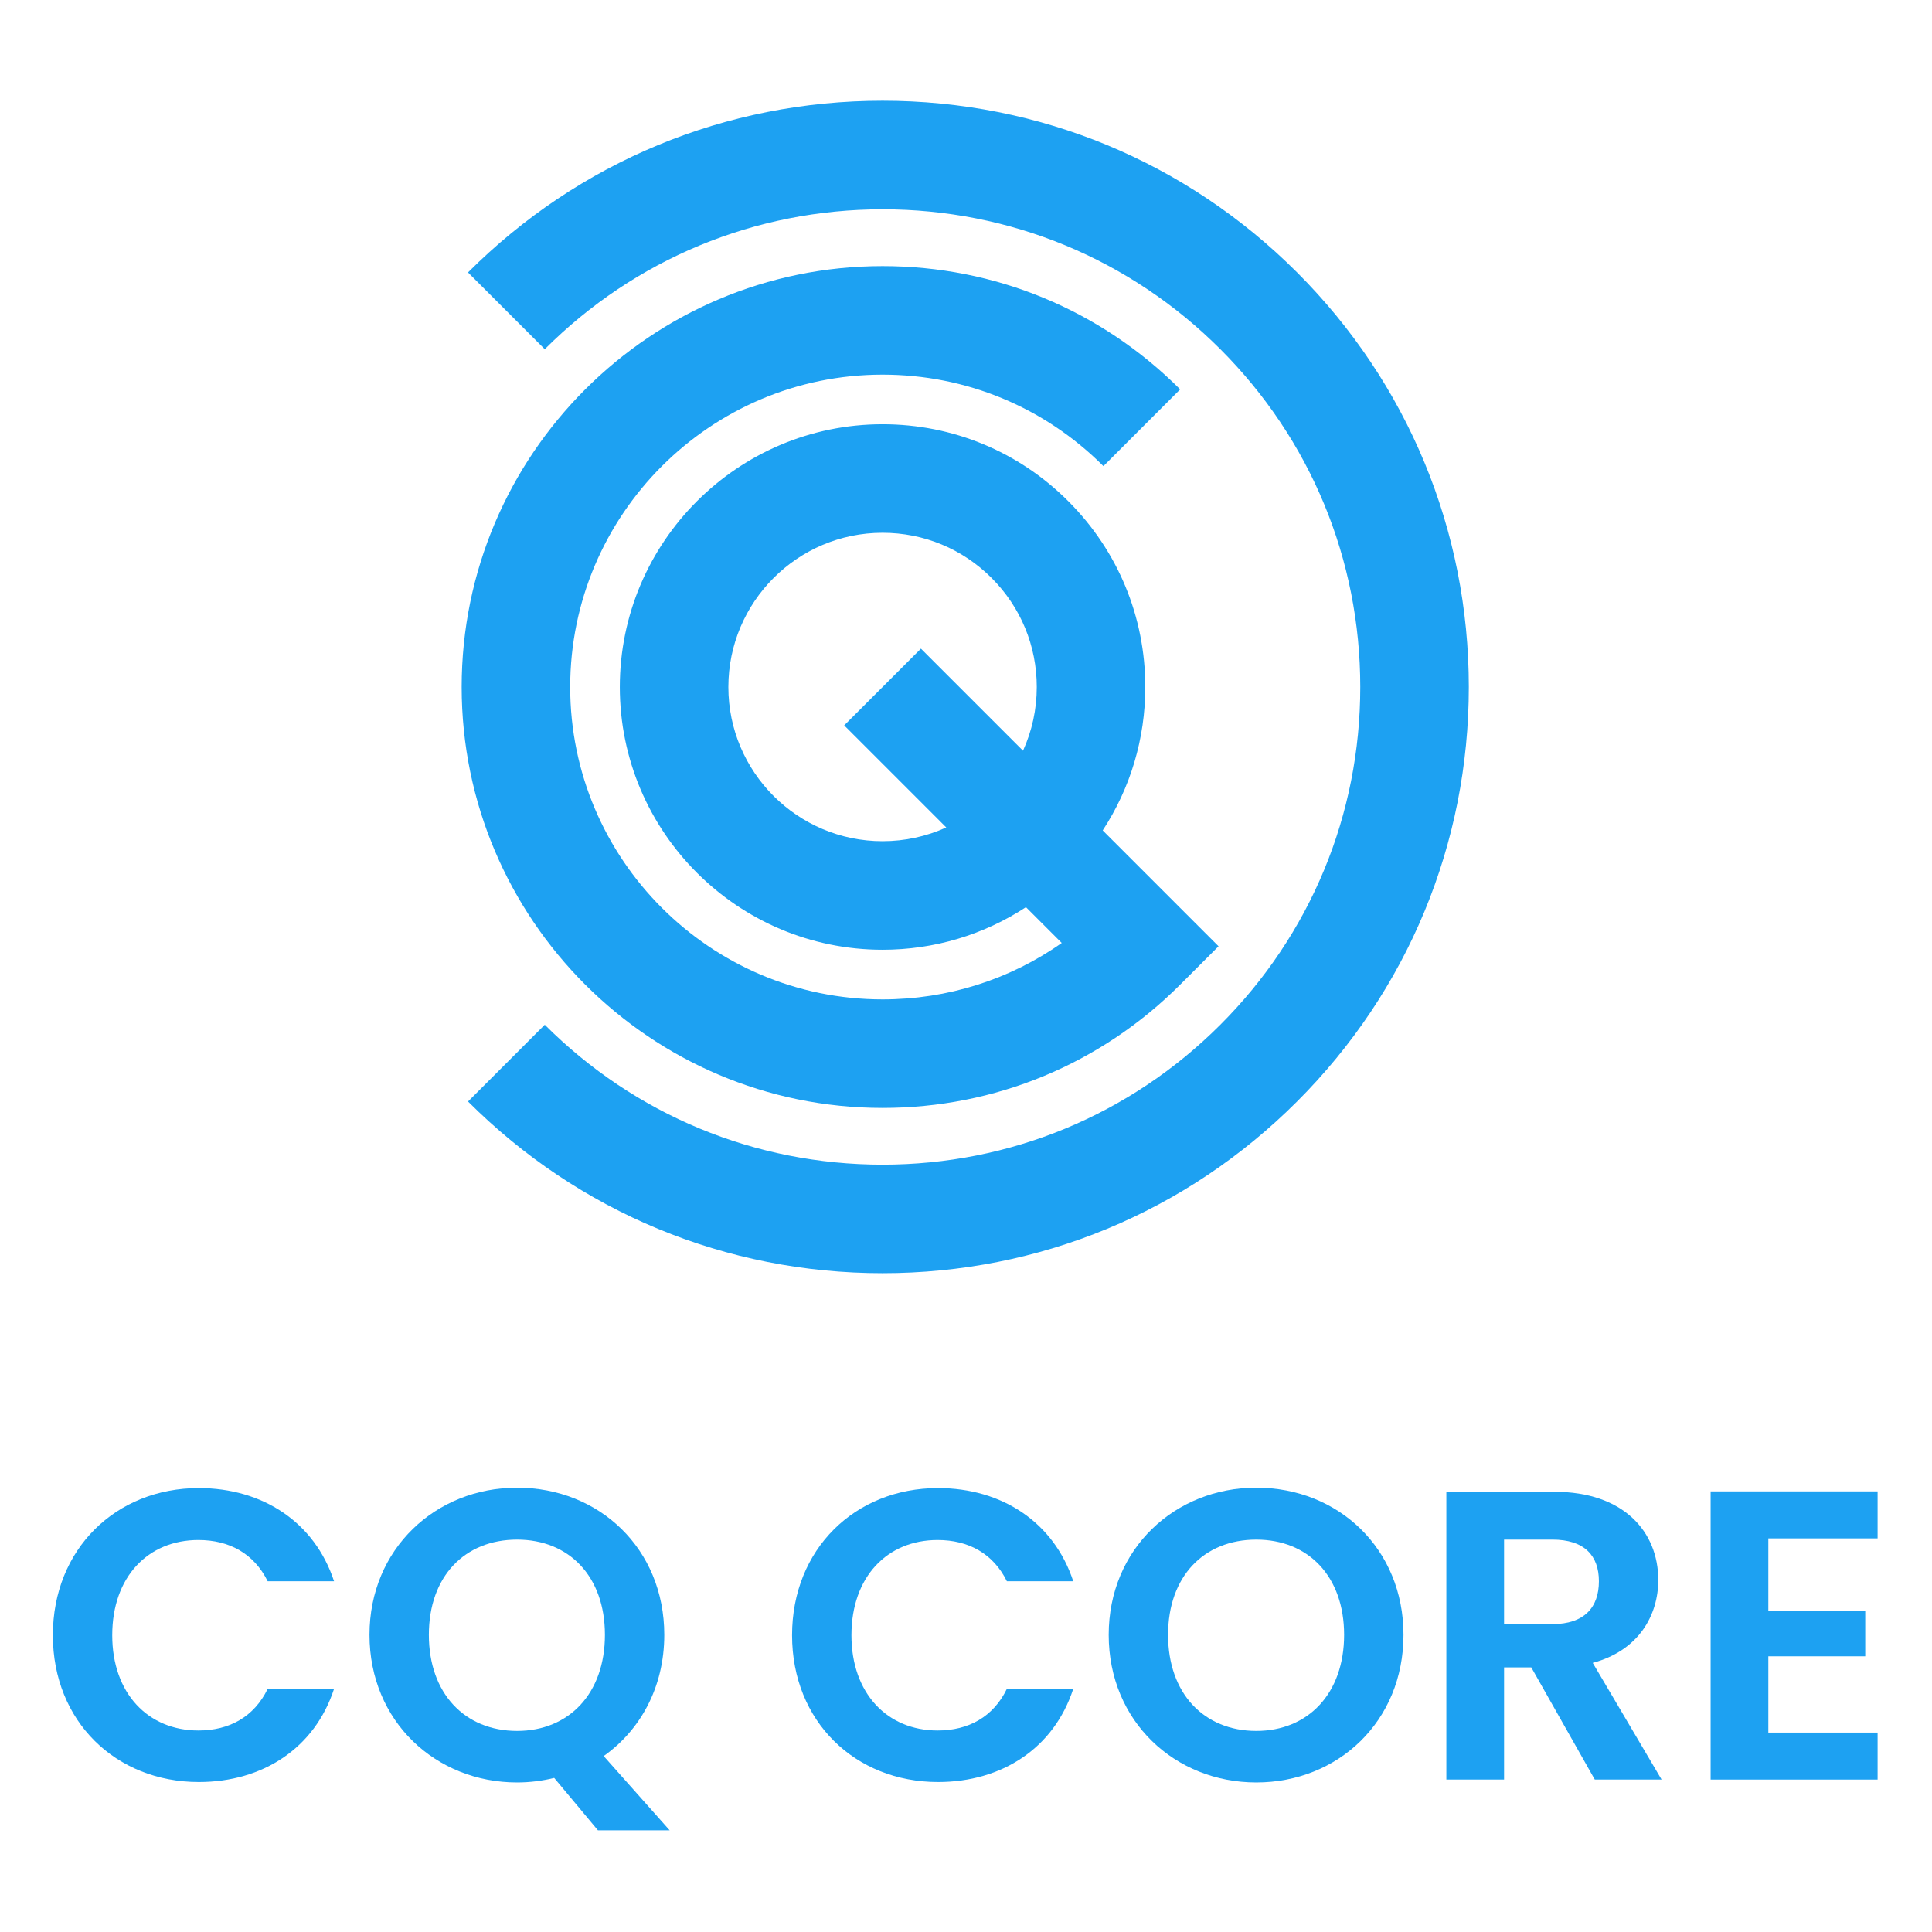
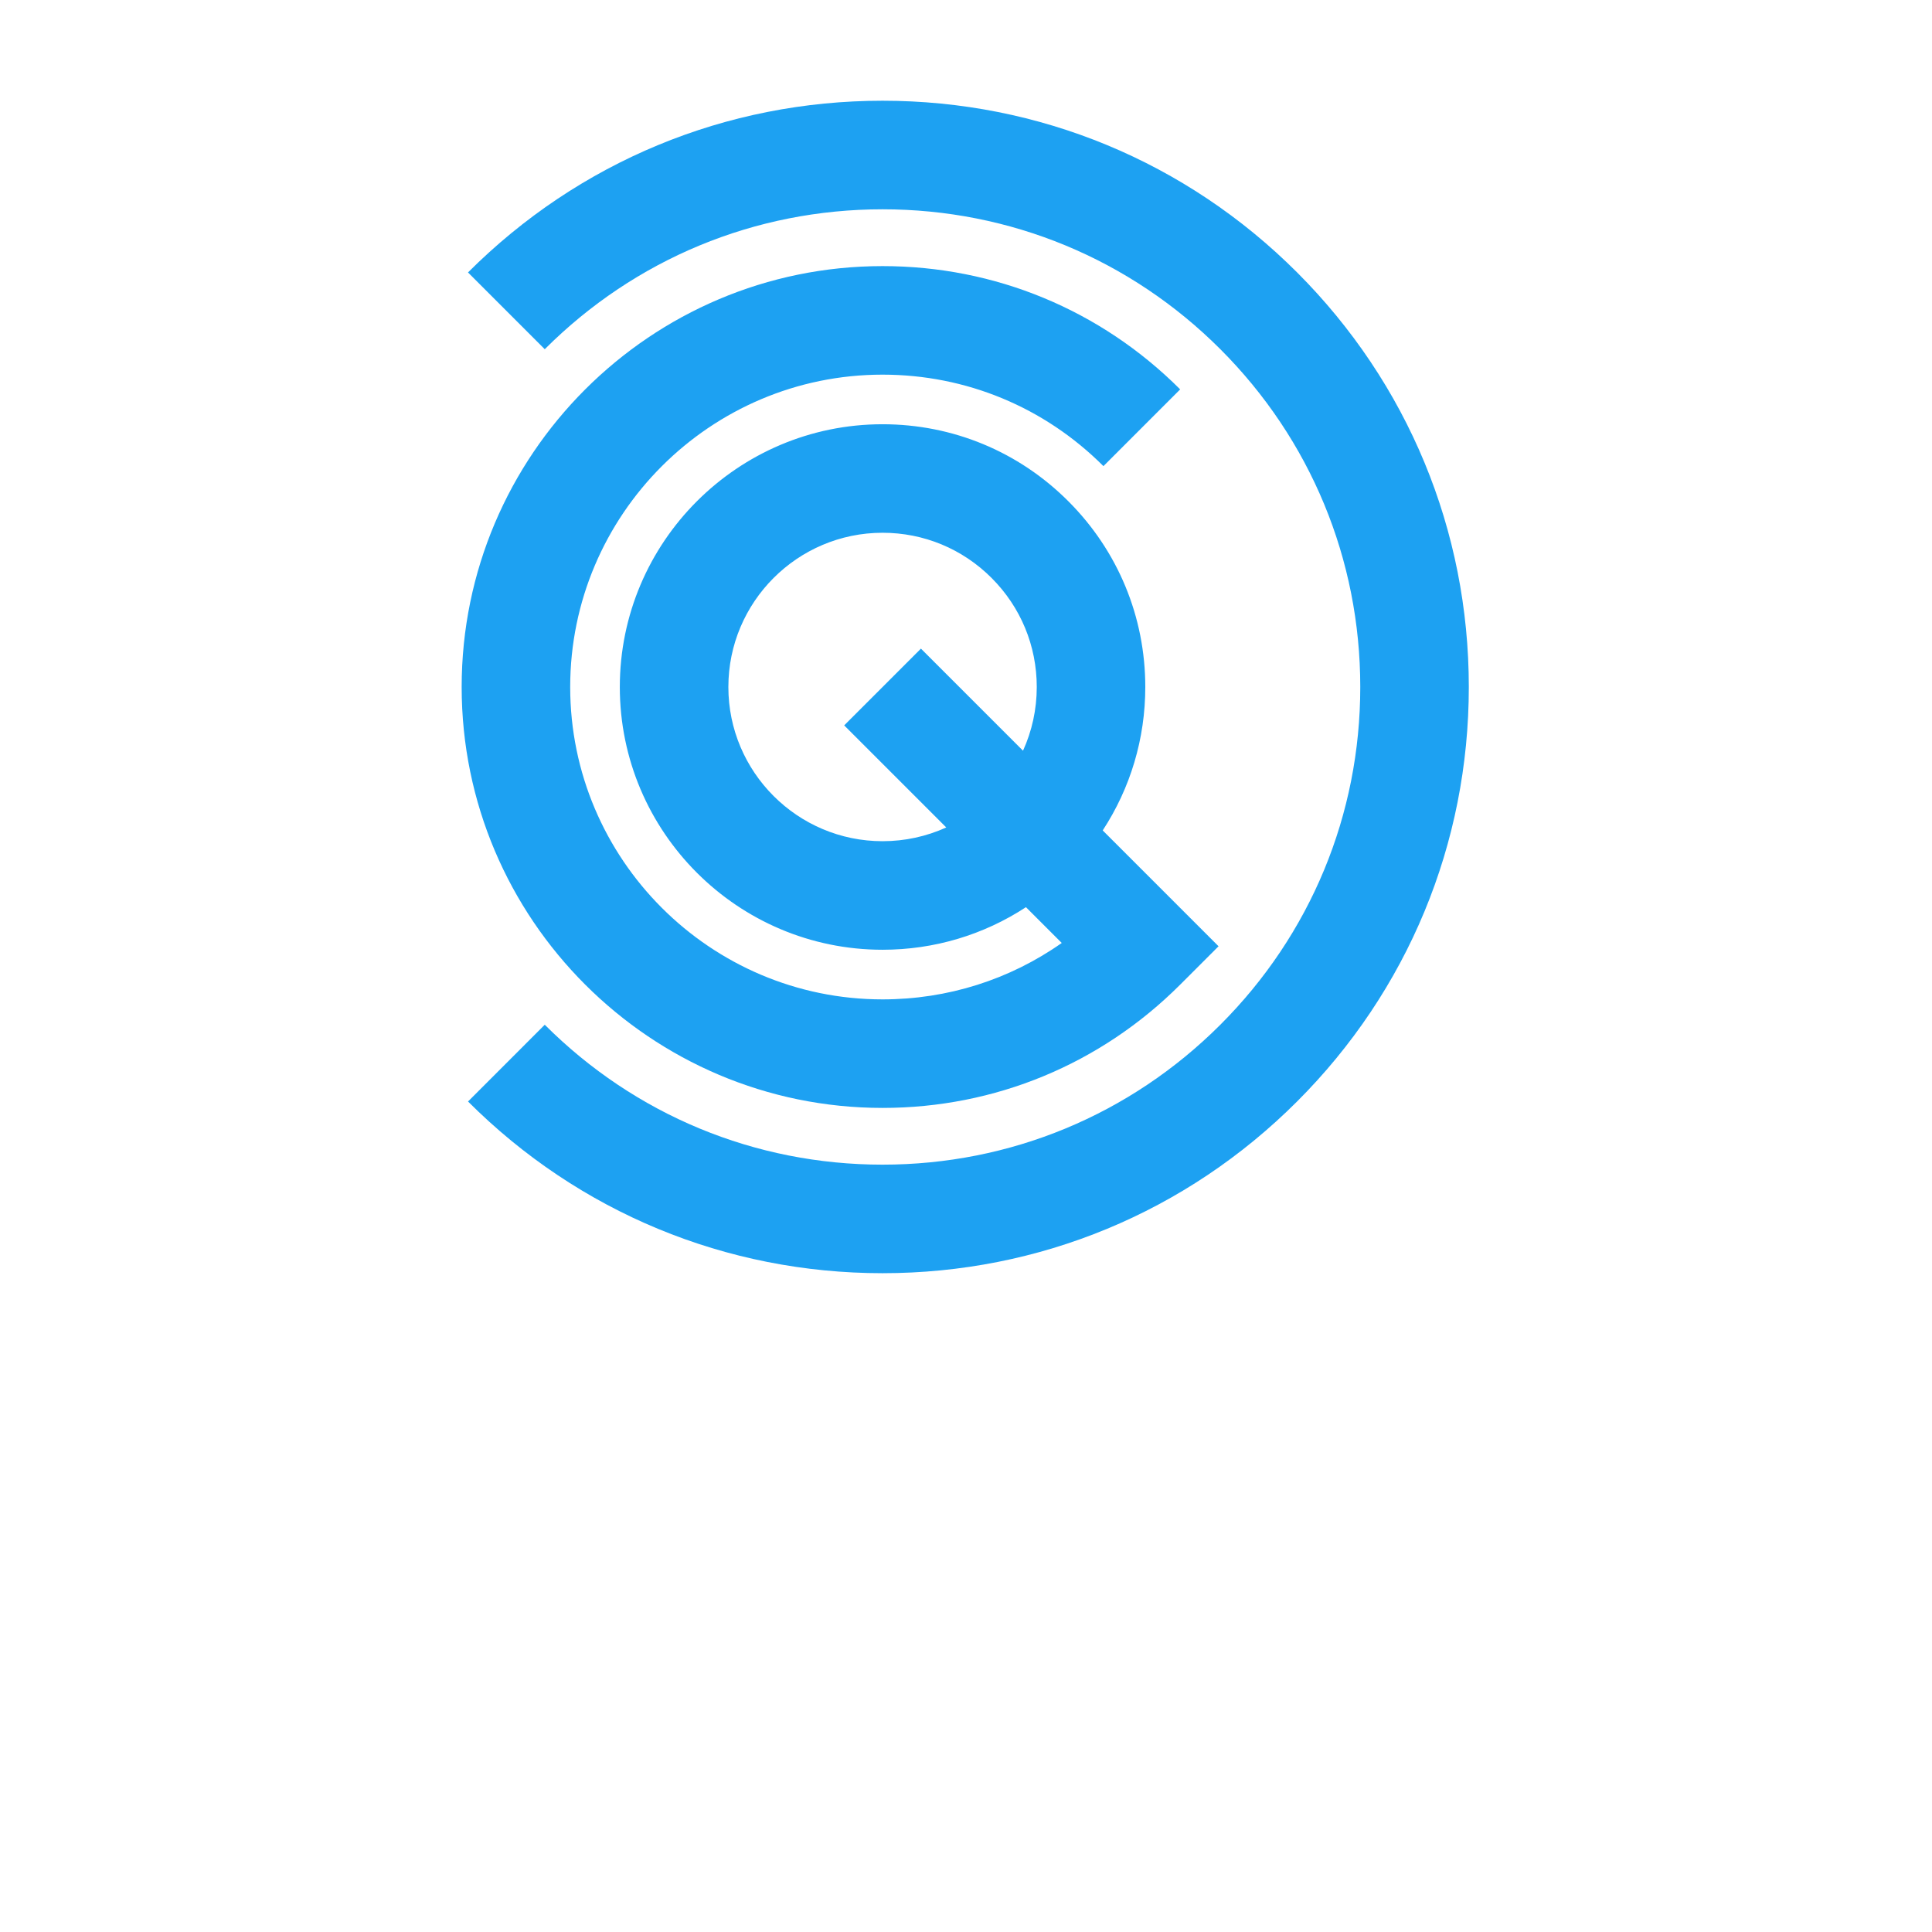
<svg xmlns="http://www.w3.org/2000/svg" width="200" height="200" version="1.1" viewBox="0 0 200 200">
  <defs>
    <clipPath id="clipPath18">
      <path d="m315.9 755.6 28.376-28.386c33.379 33.366 77.746 51.742 124.92 51.742 47.179 0 91.544-18.376 124.92-51.738 33.367-33.379 51.744-77.745 51.744-124.92 0-47.198-18.378-91.556-51.752-124.9-33.38-33.367-77.741-51.742-124.91-51.742-47.178 0-91.545 18.375-124.92 51.742l-28.376-28.387c40.959-40.945 95.403-63.494 153.3-63.494 57.889 0 112.33 22.549 153.28 63.491 40.959 40.927 63.517 95.368 63.517 153.29 0 57.899-22.55 112.34-63.501 153.31-40.96 40.945-95.403 63.494-153.3 63.494s-112.34-22.549-153.3-63.494" />
    </clipPath>
    <clipPath id="clipPath42">
      <path d="m313.55 602.29c0-85.826 69.826-155.65 155.65-155.65 41.579 0 80.668 16.189 110.06 45.586l14.192 14.191-42.841 42.841c10.236 15.641 15.746 33.913 15.746 53.032 0 25.952-10.111 50.354-28.46 68.704-18.343 18.361-42.742 28.472-68.702 28.472-53.576 0-97.161-43.592-97.161-97.176 0-53.575 43.585-97.16 97.161-97.16 19.119 0 37.391 5.509 53.033 15.746l13.238-13.238c-19.278-13.558-42.212-20.861-66.271-20.861-63.694 0-115.51 51.82-115.51 115.51 0 63.696 51.82 115.52 115.51 115.52 30.857 0 59.868-12.015 81.685-33.831l28.38 28.383c-29.397 29.397-68.486 45.587-110.06 45.587-85.827 0-155.65-69.826-155.65-155.65m98.63 0c0 31.451 25.579 57.039 57.023 57.039 15.231 0 29.547-5.932 40.314-16.71 10.774-10.776 16.71-25.098 16.71-40.329 0-8.261-1.762-16.25-5.084-23.557l-37.749 37.75-28.382-28.383 37.749-37.749c-7.307-3.32-15.297-5.083-23.558-5.083-31.444 0-57.023 25.58-57.023 57.022" />
    </clipPath>
    <clipPath id="clipPath66">
-       <path d="m0 1e3h1e3v-1e3h-1e3z" />
-     </clipPath>
+       </clipPath>
  </defs>
  <g transform="matrix(1.333 0 0 -1.333 0 1333.3)">
    <g transform="matrix(.56 0 0 .56 13.268 442.71)">
      <g transform="matrix(.375 0 0 .375 -77.252 674.43)" style="fill:#1da1f2">
        <g clip-path="url(#clipPath18)" style="fill:#1da1f2">
          <g style="fill:#1da1f2">
            <g style="fill:#1da1f2">
              <path d="m315.9 755.6 28.376-28.386c33.379 33.366 77.746 51.742 124.92 51.742 47.179 0 91.544-18.376 124.92-51.738 33.367-33.379 51.744-77.745 51.744-124.92 0-47.198-18.378-91.556-51.752-124.9-33.38-33.367-77.741-51.742-124.91-51.742-47.178 0-91.545 18.375-124.92 51.742l-28.376-28.387c40.959-40.945 95.403-63.494 153.3-63.494 57.889 0 112.33 22.549 153.28 63.491 40.959 40.927 63.517 95.368 63.517 153.29 0 57.899-22.55 112.34-63.501 153.31-40.96 40.945-95.403 63.494-153.3 63.494s-112.34-22.549-153.3-63.494" style="fill:#1da1f2" />
            </g>
          </g>
        </g>
      </g>
      <g transform="matrix(.375 0 0 .375 -77.252 674.43)" style="fill:#1da1f2">
        <g clip-path="url(#clipPath42)" style="fill:#1da1f2">
          <g style="fill:#1da1f2">
            <g style="fill:#1da1f2">
              <path d="m313.55 602.29c0-85.826 69.826-155.65 155.65-155.65 41.579 0 80.668 16.189 110.06 45.586l14.192 14.191-42.841 42.841c10.236 15.641 15.746 33.913 15.746 53.032 0 25.952-10.111 50.354-28.46 68.704-18.343 18.361-42.742 28.472-68.702 28.472-53.576 0-97.161-43.592-97.161-97.176 0-53.575 43.585-97.16 97.161-97.16 19.119 0 37.391 5.509 53.033 15.746l13.238-13.238c-19.278-13.558-42.212-20.861-66.271-20.861-63.694 0-115.51 51.82-115.51 115.51 0 63.696 51.82 115.52 115.51 115.52 30.857 0 59.868-12.015 81.685-33.831l28.38 28.383c-29.397 29.397-68.486 45.587-110.06 45.587-85.827 0-155.65-69.826-155.65-155.65m98.63 0c0 31.451 25.579 57.039 57.023 57.039 15.231 0 29.547-5.932 40.314-16.71 10.774-10.776 16.71-25.098 16.71-40.329 0-8.261-1.762-16.25-5.084-23.557l-37.749 37.75-28.382-28.383 37.749-37.749c-7.307-3.32-15.297-5.083-23.558-5.083-31.444 0-57.023 25.58-57.023 57.022" style="fill:#1da1f2" />
            </g>
          </g>
        </g>
      </g>
      <g transform="matrix(.375 0 0 .375 -77.252 674.43)" style="fill:#1da1f2">
        <g clip-path="url(#clipPath66)" style="fill:#1da1f2">
          <g transform="translate(216.35 306.06)" style="fill:#1da1f2">
-             <path d="m0 0c23.634 0 42.844-12.655 50.01-34.459h-24.547c-5.031 10.216-14.18 15.247-25.616 15.247-18.6 0-31.866-13.569-31.866-35.22 0-21.498 13.266-35.22 31.866-35.22 11.436 0 20.585 5.031 25.616 15.399h24.547c-7.166-21.955-26.376-34.458-50.01-34.458-30.646 0-53.975 22.413-53.975 54.279s23.329 54.432 53.975 54.432" style="fill:#1da1f2" />
-           </g>
+             </g>
          <g transform="translate(334.05 216.25)" style="fill:#1da1f2">
            <path d="m0 0c19.211 0 32.477 13.875 32.477 35.525 0 21.651-13.266 35.22-32.477 35.22-19.363 0-32.628-13.569-32.628-35.22 0-21.65 13.265-35.525 32.628-35.525m32.019-9.301 24.396-27.444h-26.53l-16.162 19.363c-4.269-1.067-8.996-1.678-13.723-1.678-30.036 0-54.584 22.567-54.584 54.585 0 31.866 24.548 54.432 54.584 54.432 30.342 0 54.432-22.566 54.432-54.432 0-19.364-8.843-35.22-22.413-44.826" style="fill:#1da1f2" />
          </g>
          <g transform="translate(489.71 306.06)" style="fill:#1da1f2">
-             <path d="m0 0c23.634 0 42.844-12.655 50.01-34.459h-24.547c-5.031 10.216-14.18 15.247-25.616 15.247-18.601 0-31.866-13.569-31.866-35.22 0-21.498 13.265-35.22 31.866-35.22 11.436 0 20.585 5.031 25.616 15.399h24.547c-7.166-21.955-26.376-34.458-50.01-34.458-30.646 0-53.975 22.413-53.975 54.279s23.329 54.432 53.975 54.432" style="fill:#1da1f2" />
-           </g>
+             </g>
          <g transform="translate(607.41 216.25)" style="fill:#1da1f2">
-             <path d="m0 0c19.211 0 32.477 13.875 32.477 35.525 0 21.651-13.266 35.22-32.477 35.22-19.363 0-32.628-13.569-32.628-35.22 0-21.65 13.265-35.525 32.628-35.525m0-19.06c-30.036 0-54.583 22.567-54.583 54.585 0 31.866 24.547 54.432 54.583 54.432 30.343 0 54.433-22.566 54.433-54.432 0-32.018-24.244-54.585-54.433-54.585" style="fill:#1da1f2" />
-           </g>
+             </g>
          <g transform="translate(716.88 287)" style="fill:#1da1f2">
            <path d="m0 0h-17.84v-31.256h17.84c11.892 0 17.229 6.251 17.229 15.857 0 9.454-5.337 15.399-17.229 15.399m0.762 17.687c25.614 0 38.422-14.79 38.422-32.628 0-12.96-7.165-26.073-24.243-30.647l25.463-43.148h-24.701l-23.479 41.471h-10.064v-41.471h-21.346v106.42z" style="fill:#1da1f2" />
          </g>
          <g transform="translate(837.17 287.45)" style="fill:#1da1f2">
            <path d="m0 0h-40.405v-26.682h35.831v-16.924h-35.831v-28.207h40.405v-17.381h-61.75v106.58h61.75z" style="fill:#1da1f2" />
          </g>
        </g>
      </g>
    </g>
  </g>
</svg>